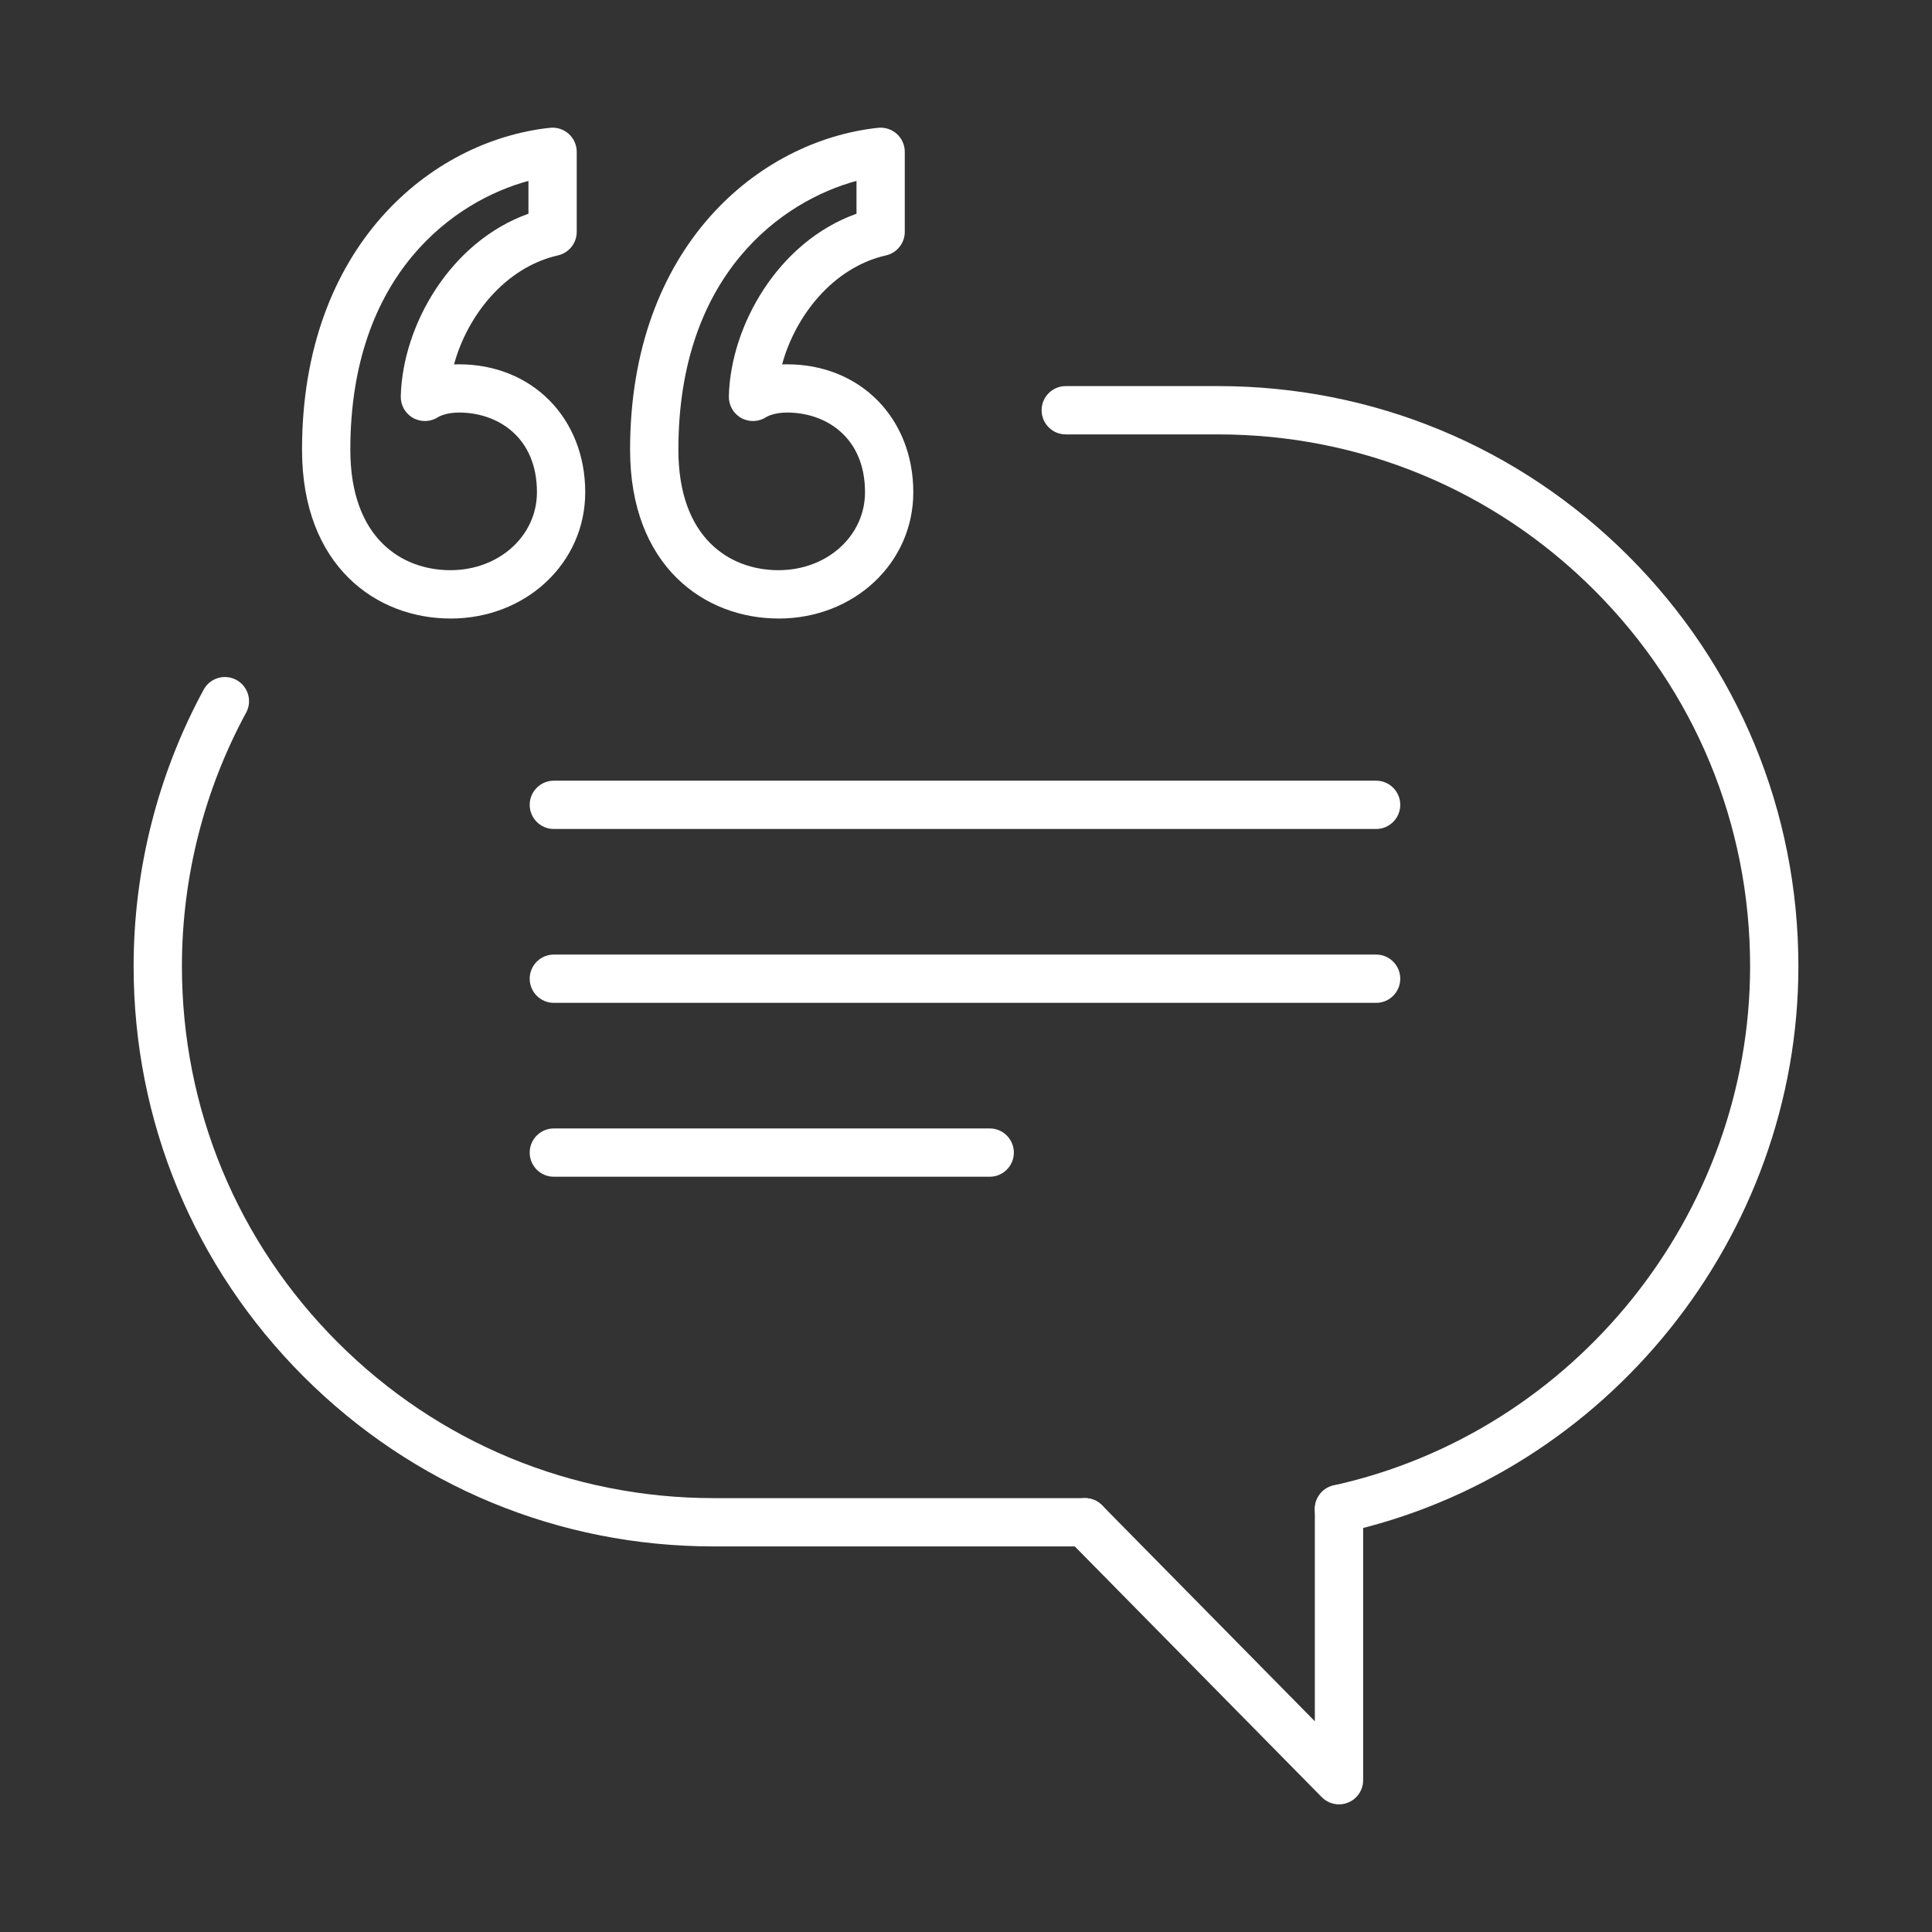
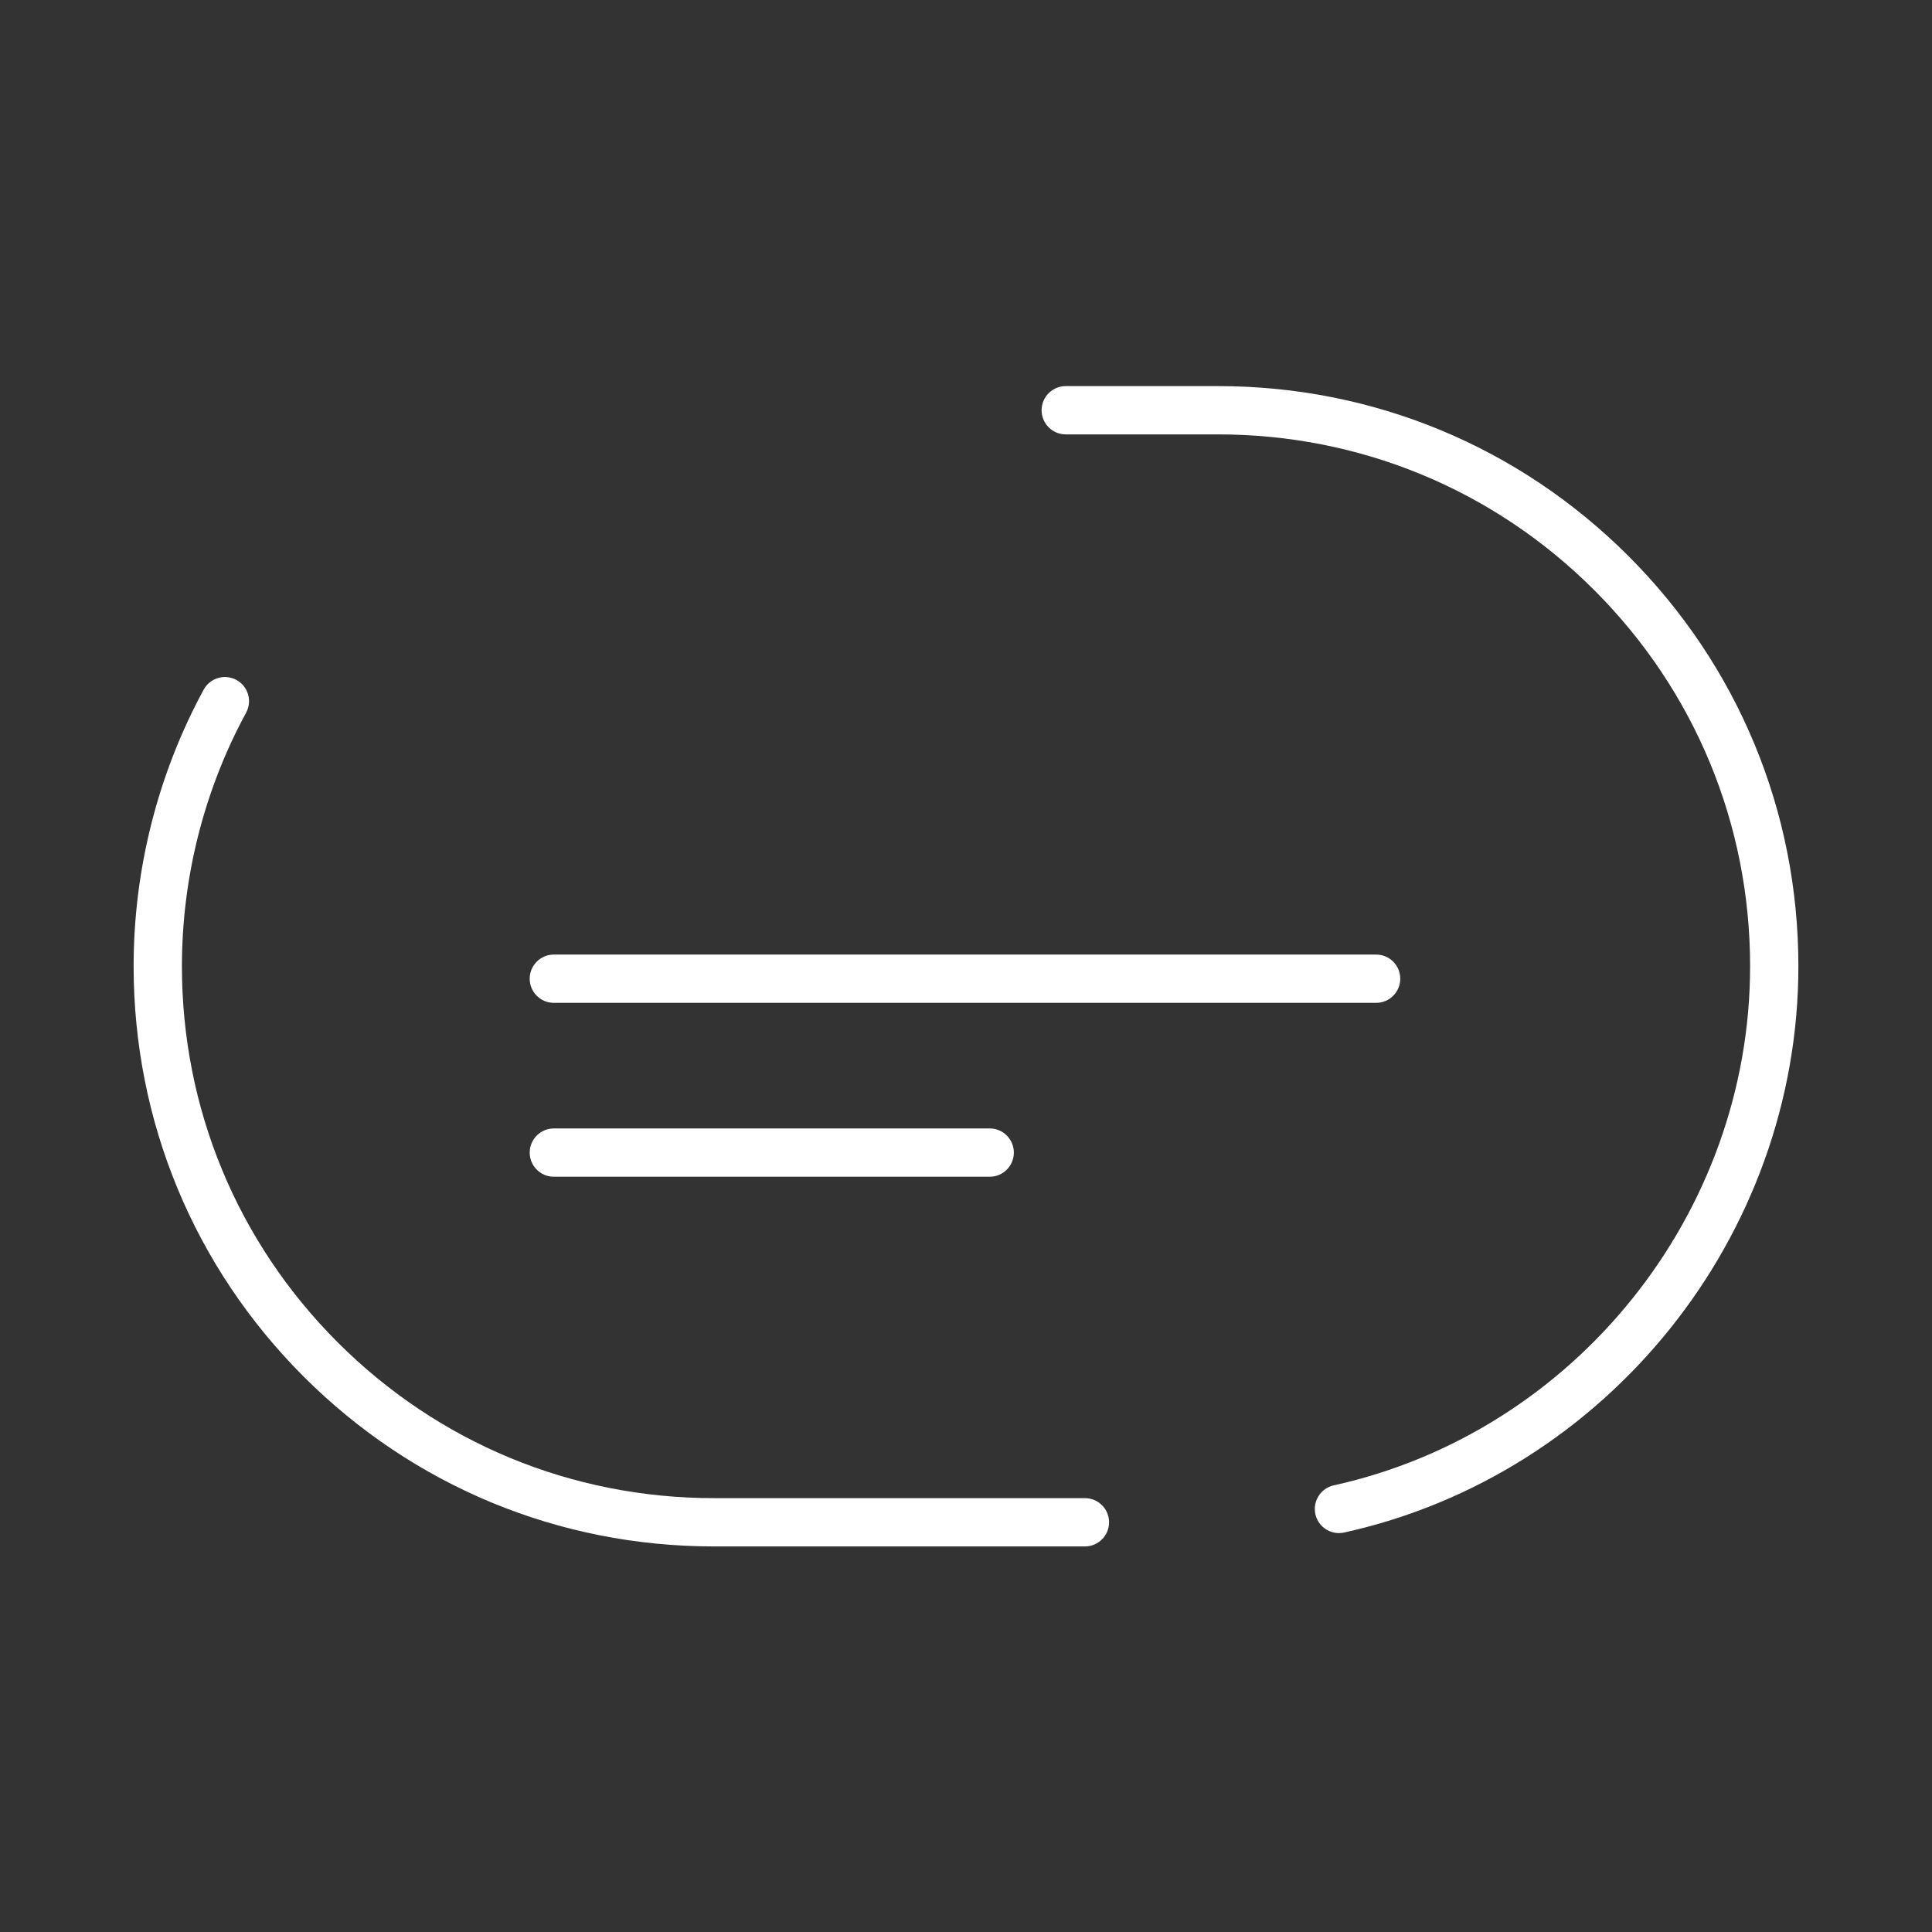
<svg xmlns="http://www.w3.org/2000/svg" id="Layer_1" viewBox="0 0 100 100">
  <rect x="0" y="0" width="100" height="100" fill="#333333" stroke="none" />
  <defs>
    <style>.cls-1{fill:#fff;stroke-width:0px;}</style>
  </defs>
-   <path class="cls-1" d="M40.296,32.014c-3.824,0-7.683-2.702-7.683-8.738,0-10.503,6.653-15.999,12.835-16.661.352-.037.705.077.969.314.264.237.414.575.414.93v4.141c0,.584-.404,1.09-.973,1.219-2.75.625-4.7,3.144-5.376,5.643.082-.004.167-.006.254-.006,3.787,0,6.536,2.786,6.536,6.624,0,3.665-3.064,6.536-6.977,6.536ZM44.331,9.364c-3.79,1.02-9.218,4.786-9.218,13.911,0,4.6,2.677,6.238,5.183,6.238,2.51,0,4.477-1.772,4.477-4.036,0-2.849-2.027-4.124-4.036-4.124-.703,0-1.067.23-1.071.231-.389.259-.889.278-1.296.054-.407-.226-.656-.659-.645-1.125.09-3.674,2.56-8.006,6.607-9.451v-1.698Z" />
  <path class="cls-1" d="M56.155,80.043h-19.21c-8.021,0-15.562-3.124-21.233-8.796s-8.796-13.213-8.796-21.234c0-5,1.254-9.951,3.626-14.317.329-.607,1.09-.83,1.695-.502.606.33.831,1.089.502,1.695-2.174,4.001-3.323,8.539-3.323,13.124,0,7.354,2.863,14.267,8.063,19.467s12.113,8.063,19.466,8.063h19.21c.69,0,1.25.56,1.25,1.25s-.56,1.25-1.25,1.25Z" />
  <path class="cls-1" d="M69.304,79.353c-.574,0-1.091-.397-1.22-.981-.148-.674.276-1.341.951-1.49,12.486-2.761,21.55-14.06,21.55-26.869,0-7.353-2.864-14.266-8.065-19.466s-12.116-8.063-19.476-8.063h-7.881c-.69,0-1.25-.56-1.25-1.25s.56-1.25,1.25-1.25h7.881c8.027,0,15.571,3.124,21.243,8.796s8.797,13.214,8.797,21.233c0,13.972-9.888,26.299-23.511,29.311-.091.019-.182.029-.271.029Z" />
-   <path class="cls-1" d="M69.305,93.393c-.328,0-.65-.13-.891-.373l-13.15-13.35c-.484-.491-.478-1.283.014-1.768.492-.483,1.283-.479,1.768.014l11.01,11.177v-10.99c0-.69.56-1.25,1.25-1.25s1.25.56,1.25,1.25v14.04c0,.507-.307.964-.776,1.156-.153.064-.314.094-.474.094Z" />
-   <path class="cls-1" d="M71.227,42.908H28.667c-.69,0-1.25-.56-1.25-1.25s.56-1.25,1.25-1.25h42.56c.69,0,1.25.56,1.25,1.25s-.56,1.25-1.25,1.25Z" />
  <path class="cls-1" d="M71.227,51.908H28.667c-.69,0-1.25-.56-1.25-1.25s.56-1.25,1.25-1.25h42.56c.69,0,1.25.56,1.25,1.25s-.56,1.25-1.25,1.25Z" />
  <path class="cls-1" d="M51.227,60.908h-22.56c-.69,0-1.25-.56-1.25-1.25s.56-1.25,1.25-1.25h22.56c.69,0,1.25.56,1.25,1.25s-.56,1.25-1.25,1.25Z" />
-   <path class="cls-1" d="M23.315,32.014c-3.823,0-7.682-2.702-7.682-8.738,0-10.503,6.653-15.999,12.835-16.661.356-.037.704.077.969.314.264.237.414.575.414.93v4.141c0,.584-.404,1.09-.973,1.219-2.749.625-4.7,3.144-5.377,5.643.083-.004.167-.006.254-.006,3.787,0,6.536,2.786,6.536,6.624,0,3.665-3.064,6.536-6.977,6.536ZM27.351,9.364c-3.79,1.02-9.218,4.786-9.218,13.911,0,4.6,2.677,6.238,5.182,6.238,2.51,0,4.477-1.772,4.477-4.036,0-2.849-2.027-4.124-4.036-4.124-.703,0-1.067.23-1.071.231-.389.259-.888.278-1.296.054-.408-.226-.656-.659-.645-1.125.091-3.675,2.562-8.007,6.608-9.451v-1.698Z" />
</svg>